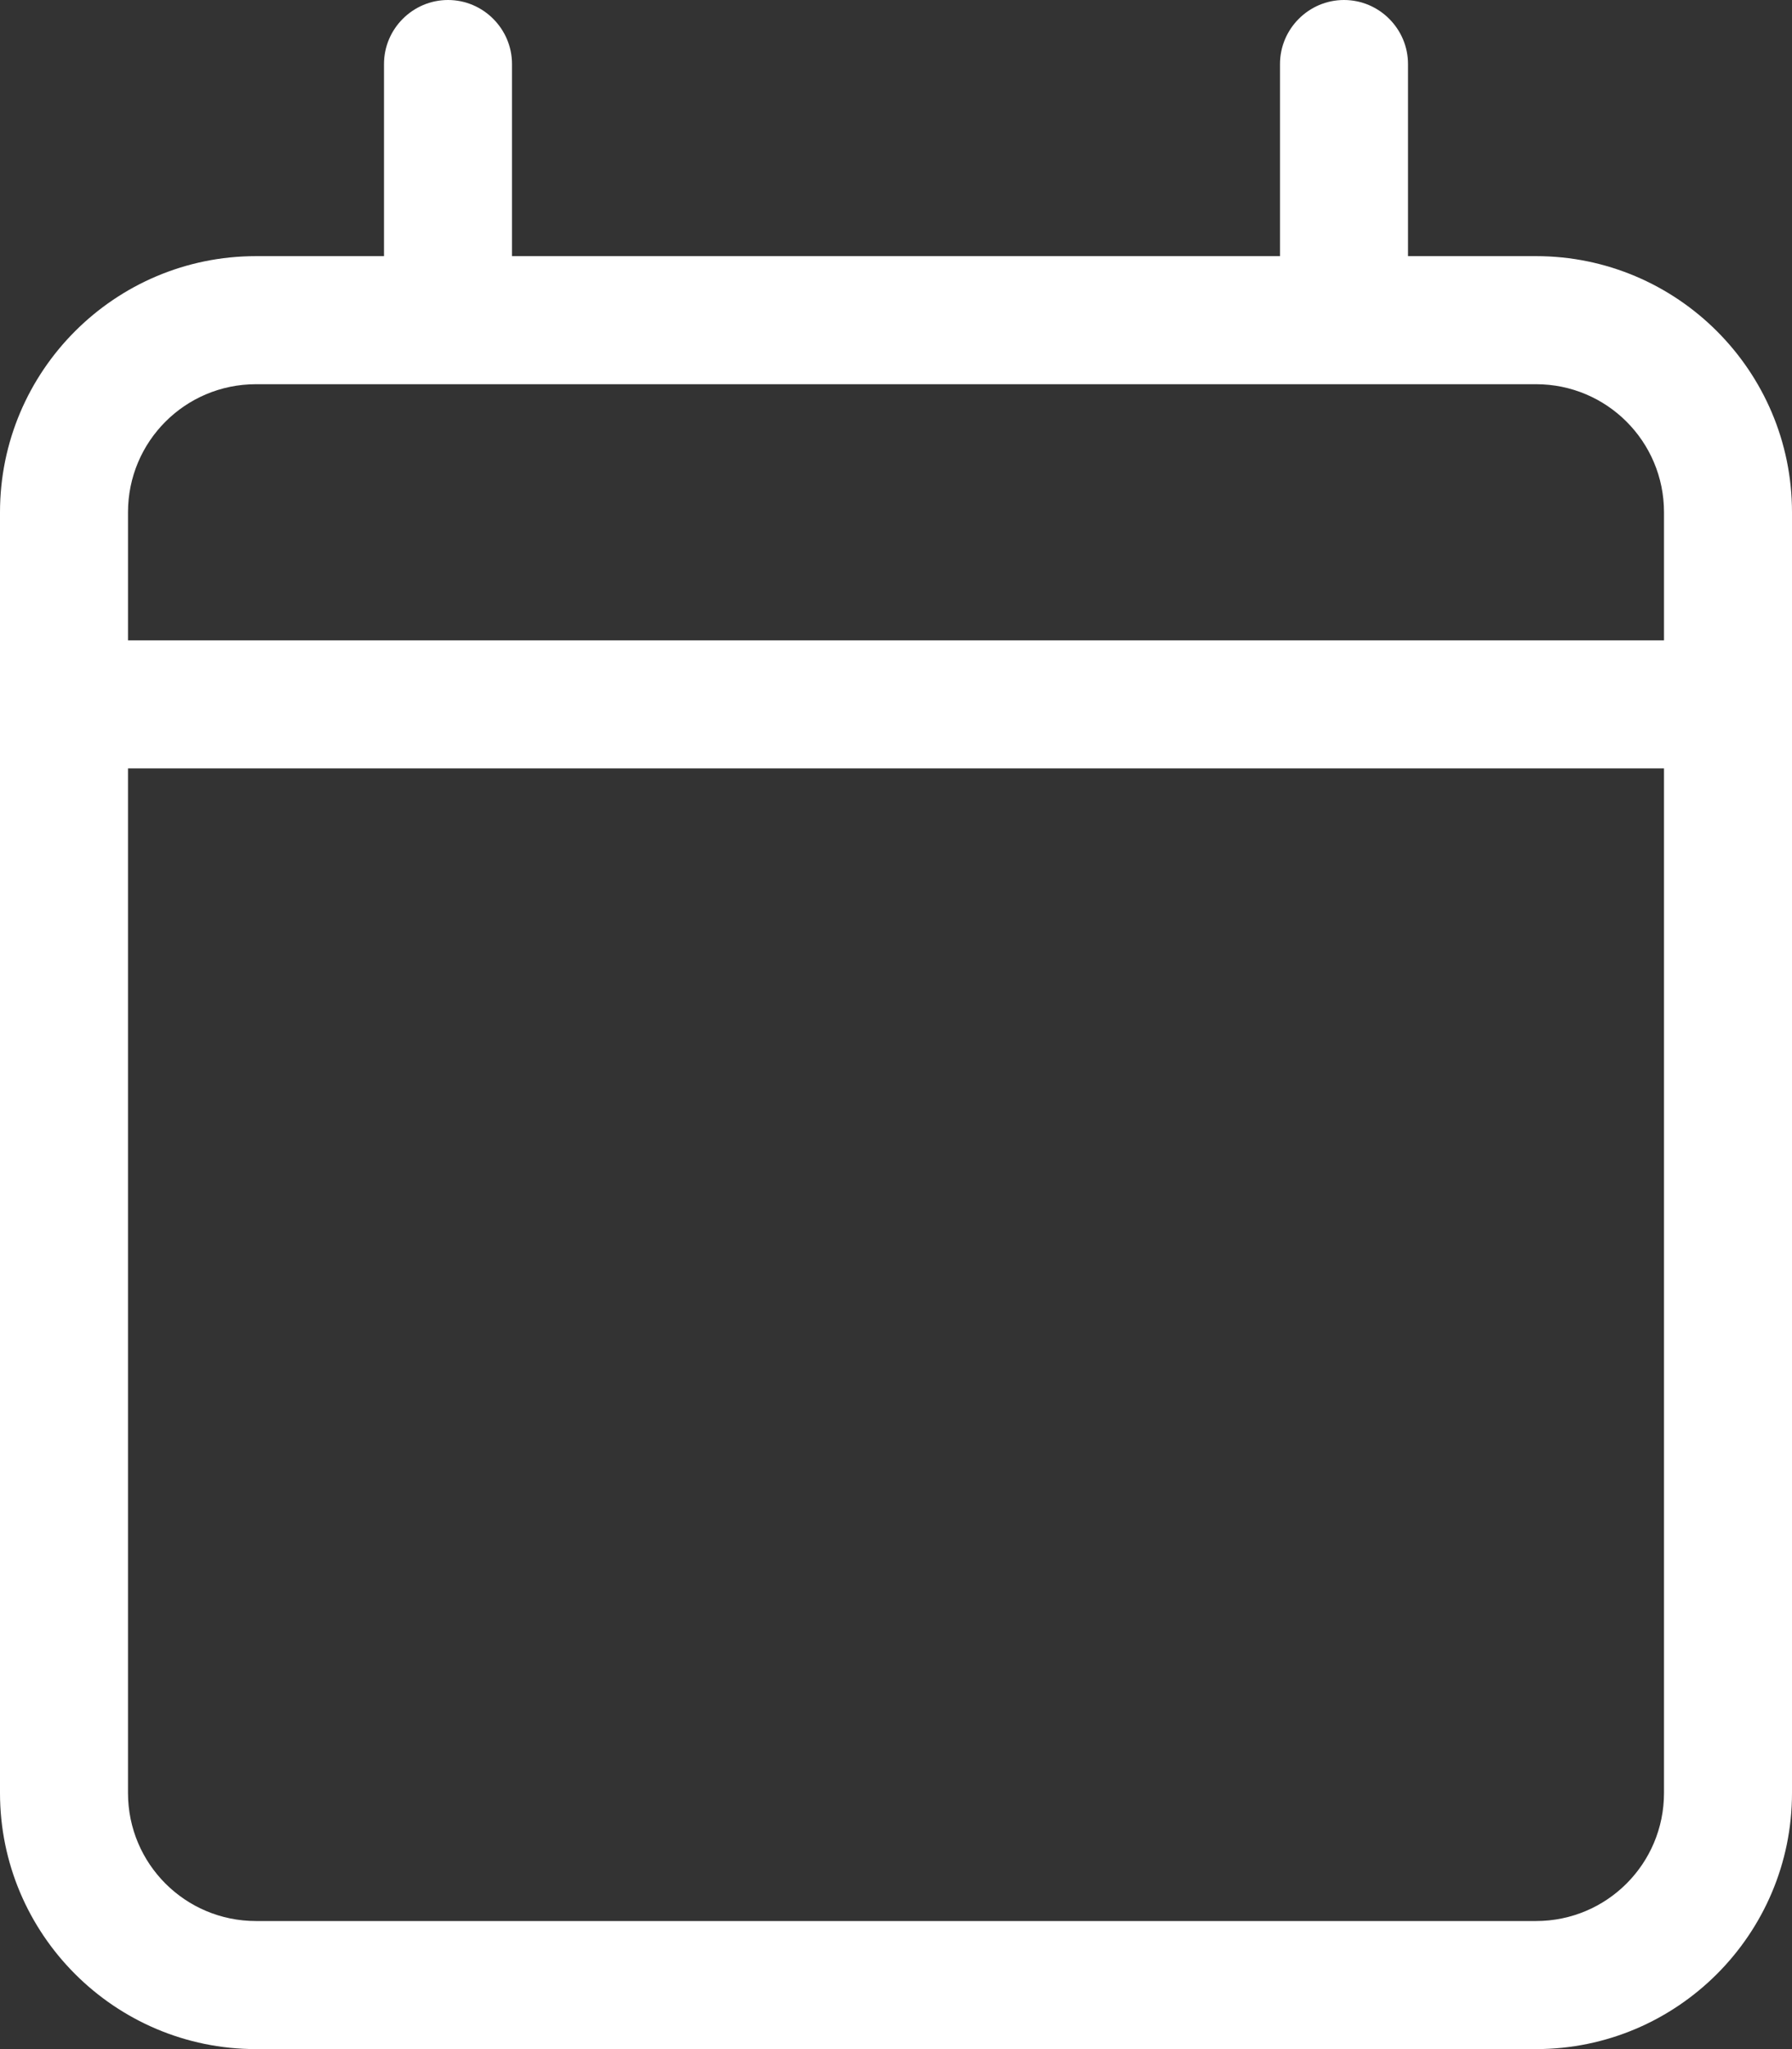
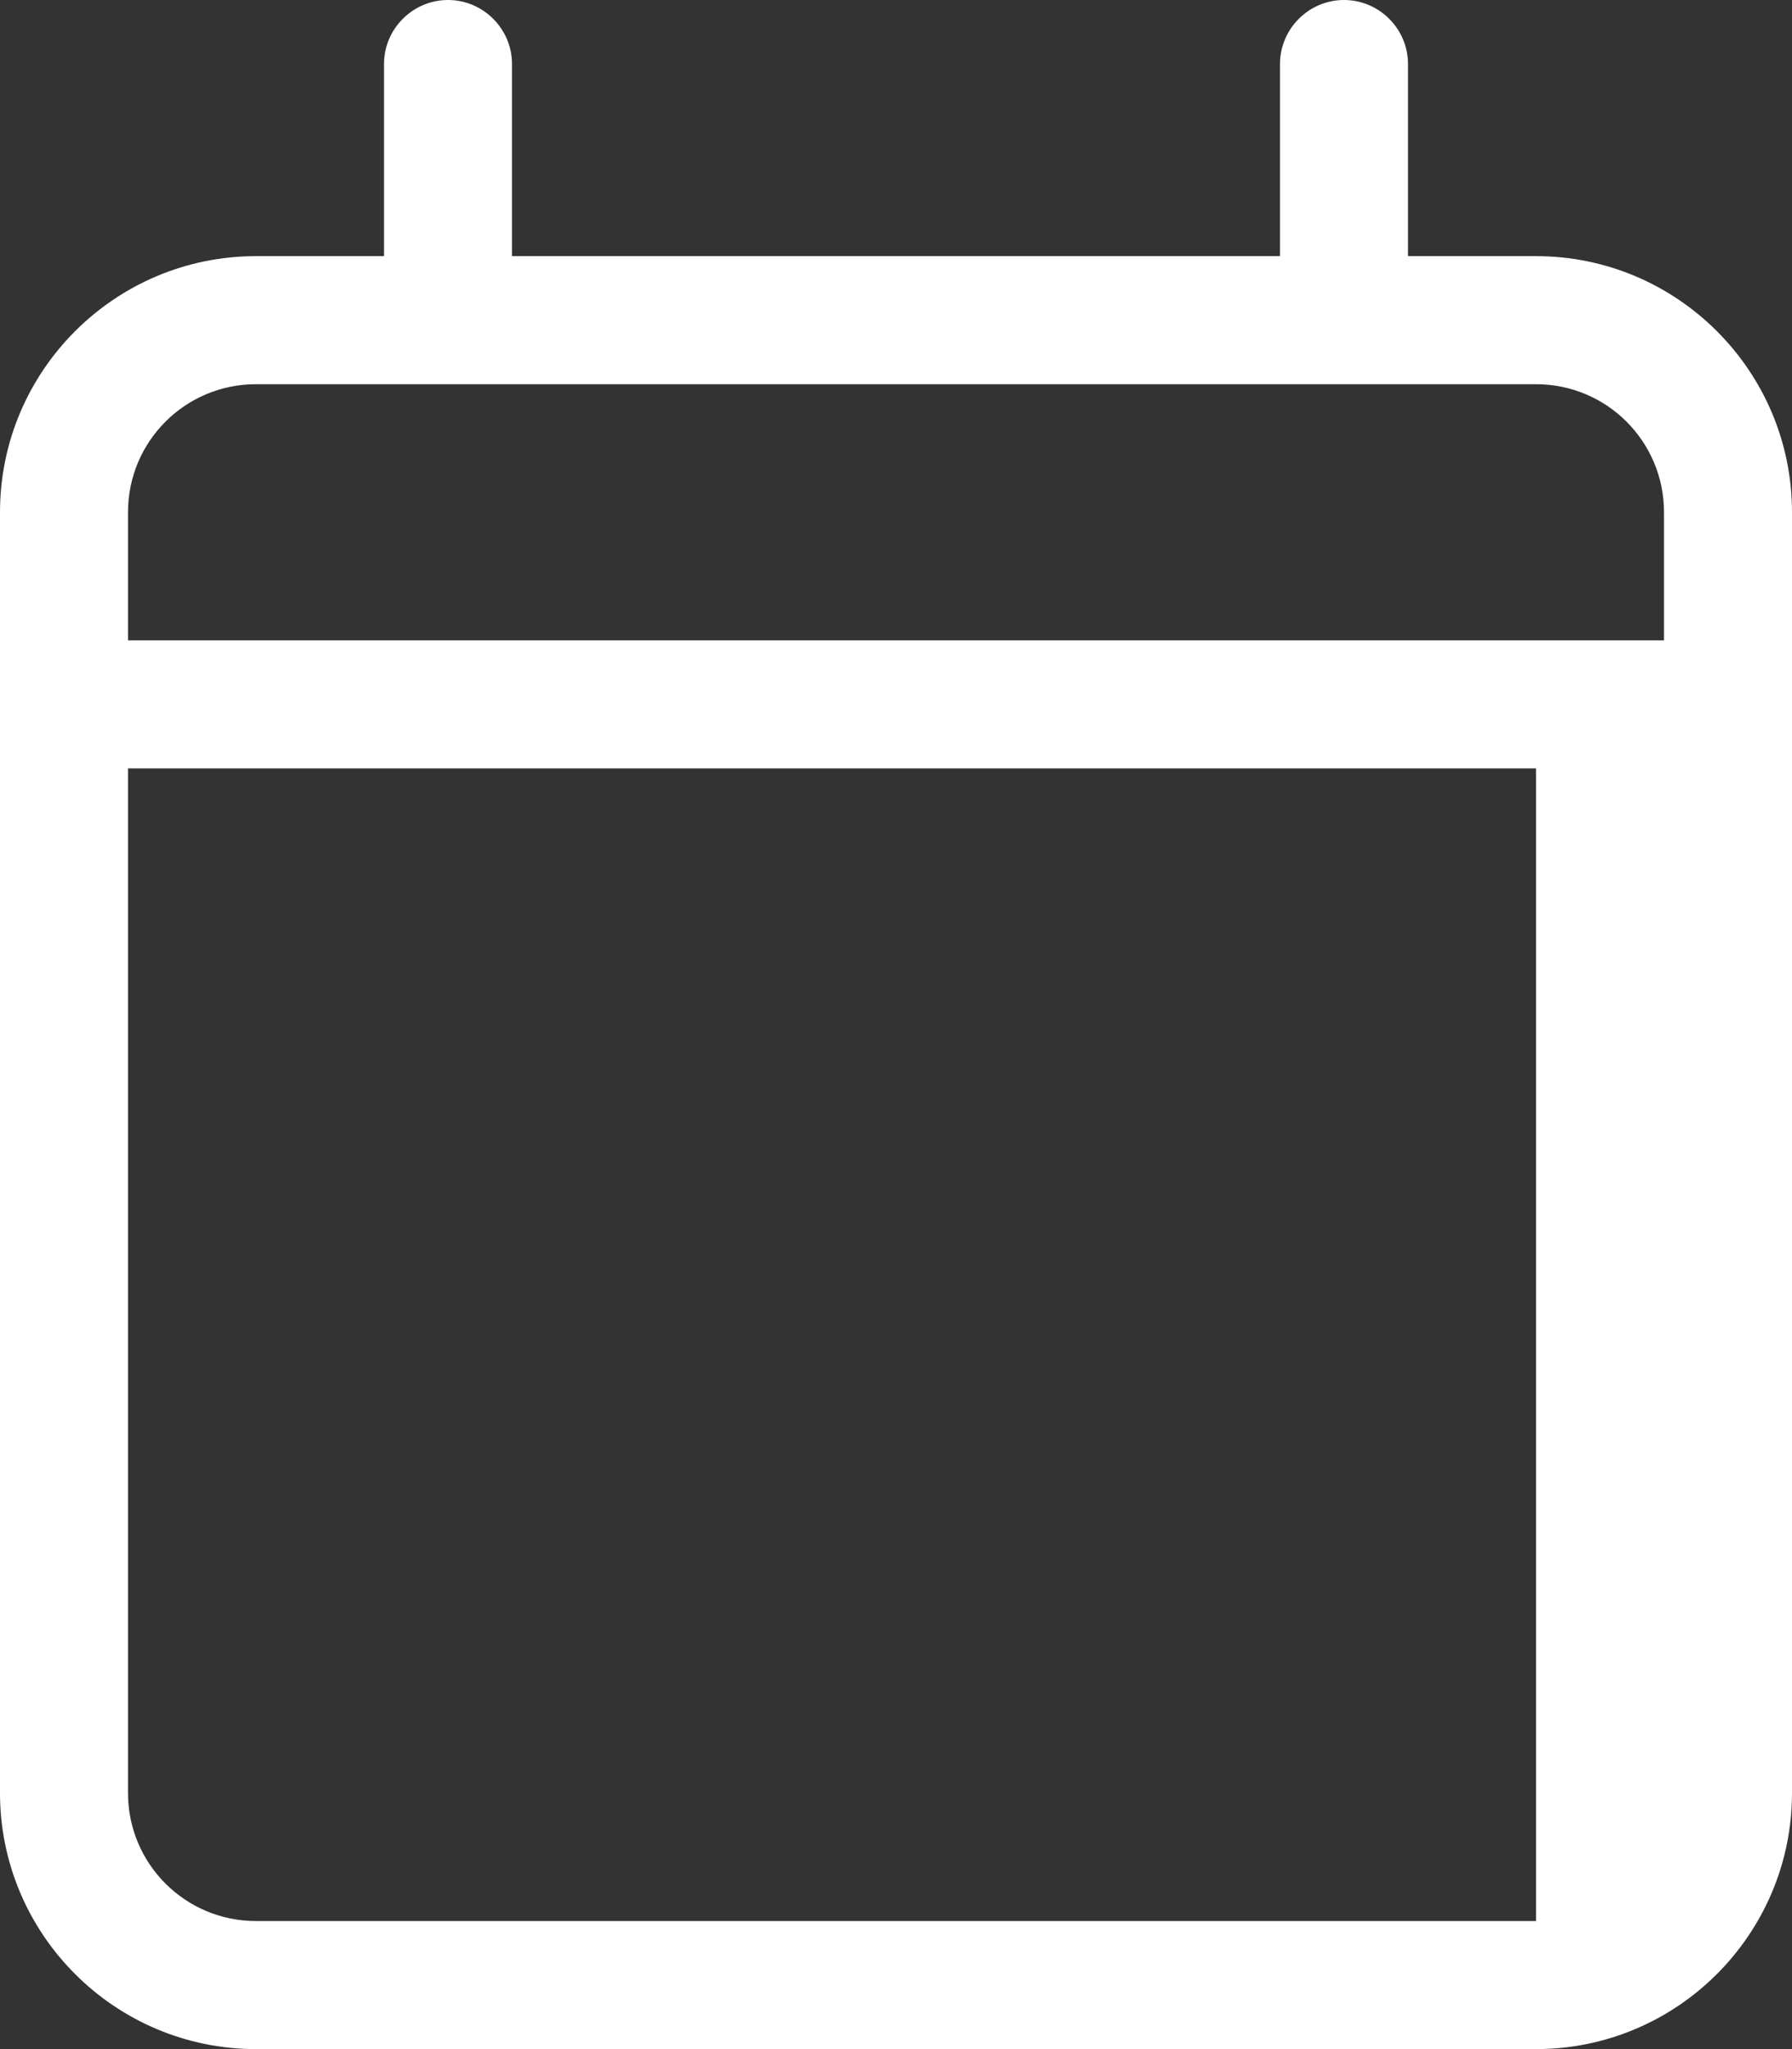
<svg xmlns="http://www.w3.org/2000/svg" version="1.1" id="Layer_1" x="0px" y="0px" viewBox="0 0 448 512" style="enable-background:new 0 0 448 512;" xml:space="preserve">
  <rect x="0" y="0" width="448" height="512" fill="#333333" stroke="none" />
  <style type="text/css">
	.st0{fill:#FFFFFF;}
</style>
-   <path class="st0" d="M112,0c8.8,0,16,7.2,16,16v48h192V16c0-8.8,7.2-16,16-16s16,7.2,16,16v48h32c35.3,0,64,28.7,64,64v32v32v256  c0,35.3-28.7,64-64,64H64c-35.3,0-64-28.7-64-64V192v-32v-32c0-35.3,28.7-64,64-64h32V16C96,7.2,103.2,0,112,0z M416,192H32v256  c0,17.7,14.3,32,32,32h320c17.7,0,32-14.3,32-32V192z M384,96H64c-17.7,0-32,14.3-32,32v32h384v-32C416,110.3,401.7,96,384,96z" />
+   <path class="st0" d="M112,0c8.8,0,16,7.2,16,16v48h192V16c0-8.8,7.2-16,16-16s16,7.2,16,16v48h32c35.3,0,64,28.7,64,64v32v32v256  c0,35.3-28.7,64-64,64H64c-35.3,0-64-28.7-64-64V192v-32v-32c0-35.3,28.7-64,64-64h32V16C96,7.2,103.2,0,112,0z M416,192H32v256  c0,17.7,14.3,32,32,32h320V192z M384,96H64c-17.7,0-32,14.3-32,32v32h384v-32C416,110.3,401.7,96,384,96z" />
</svg>